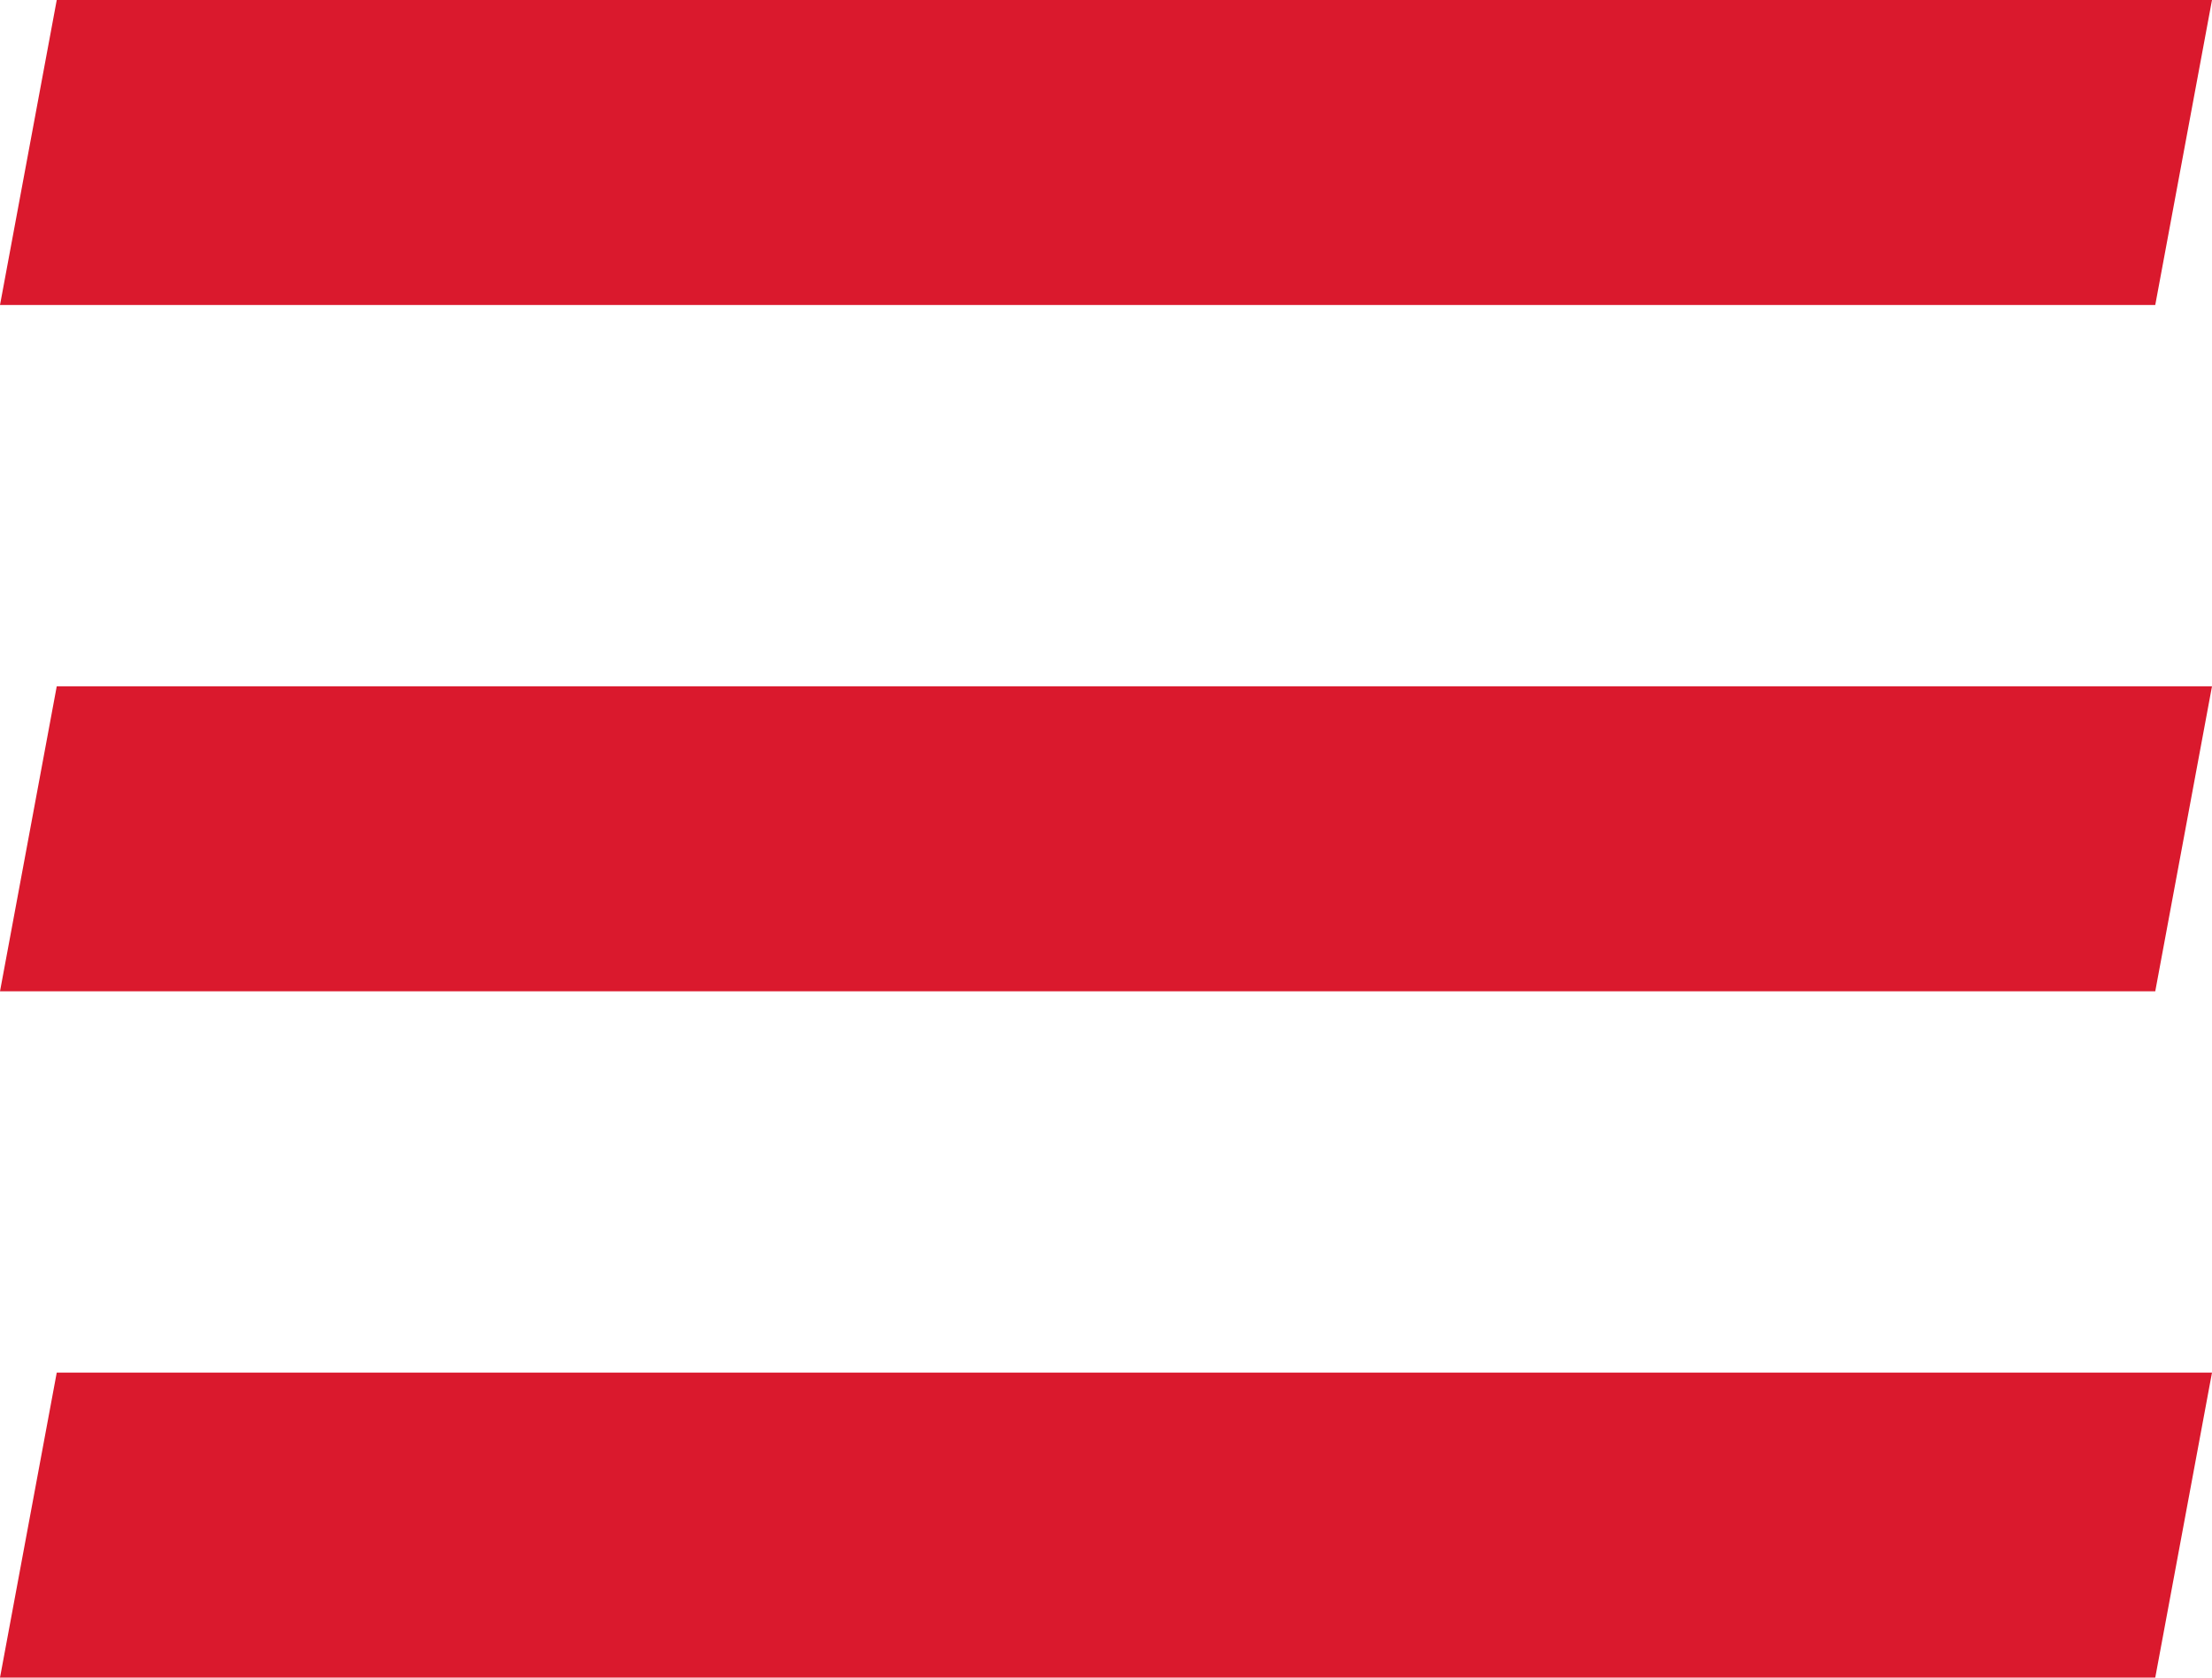
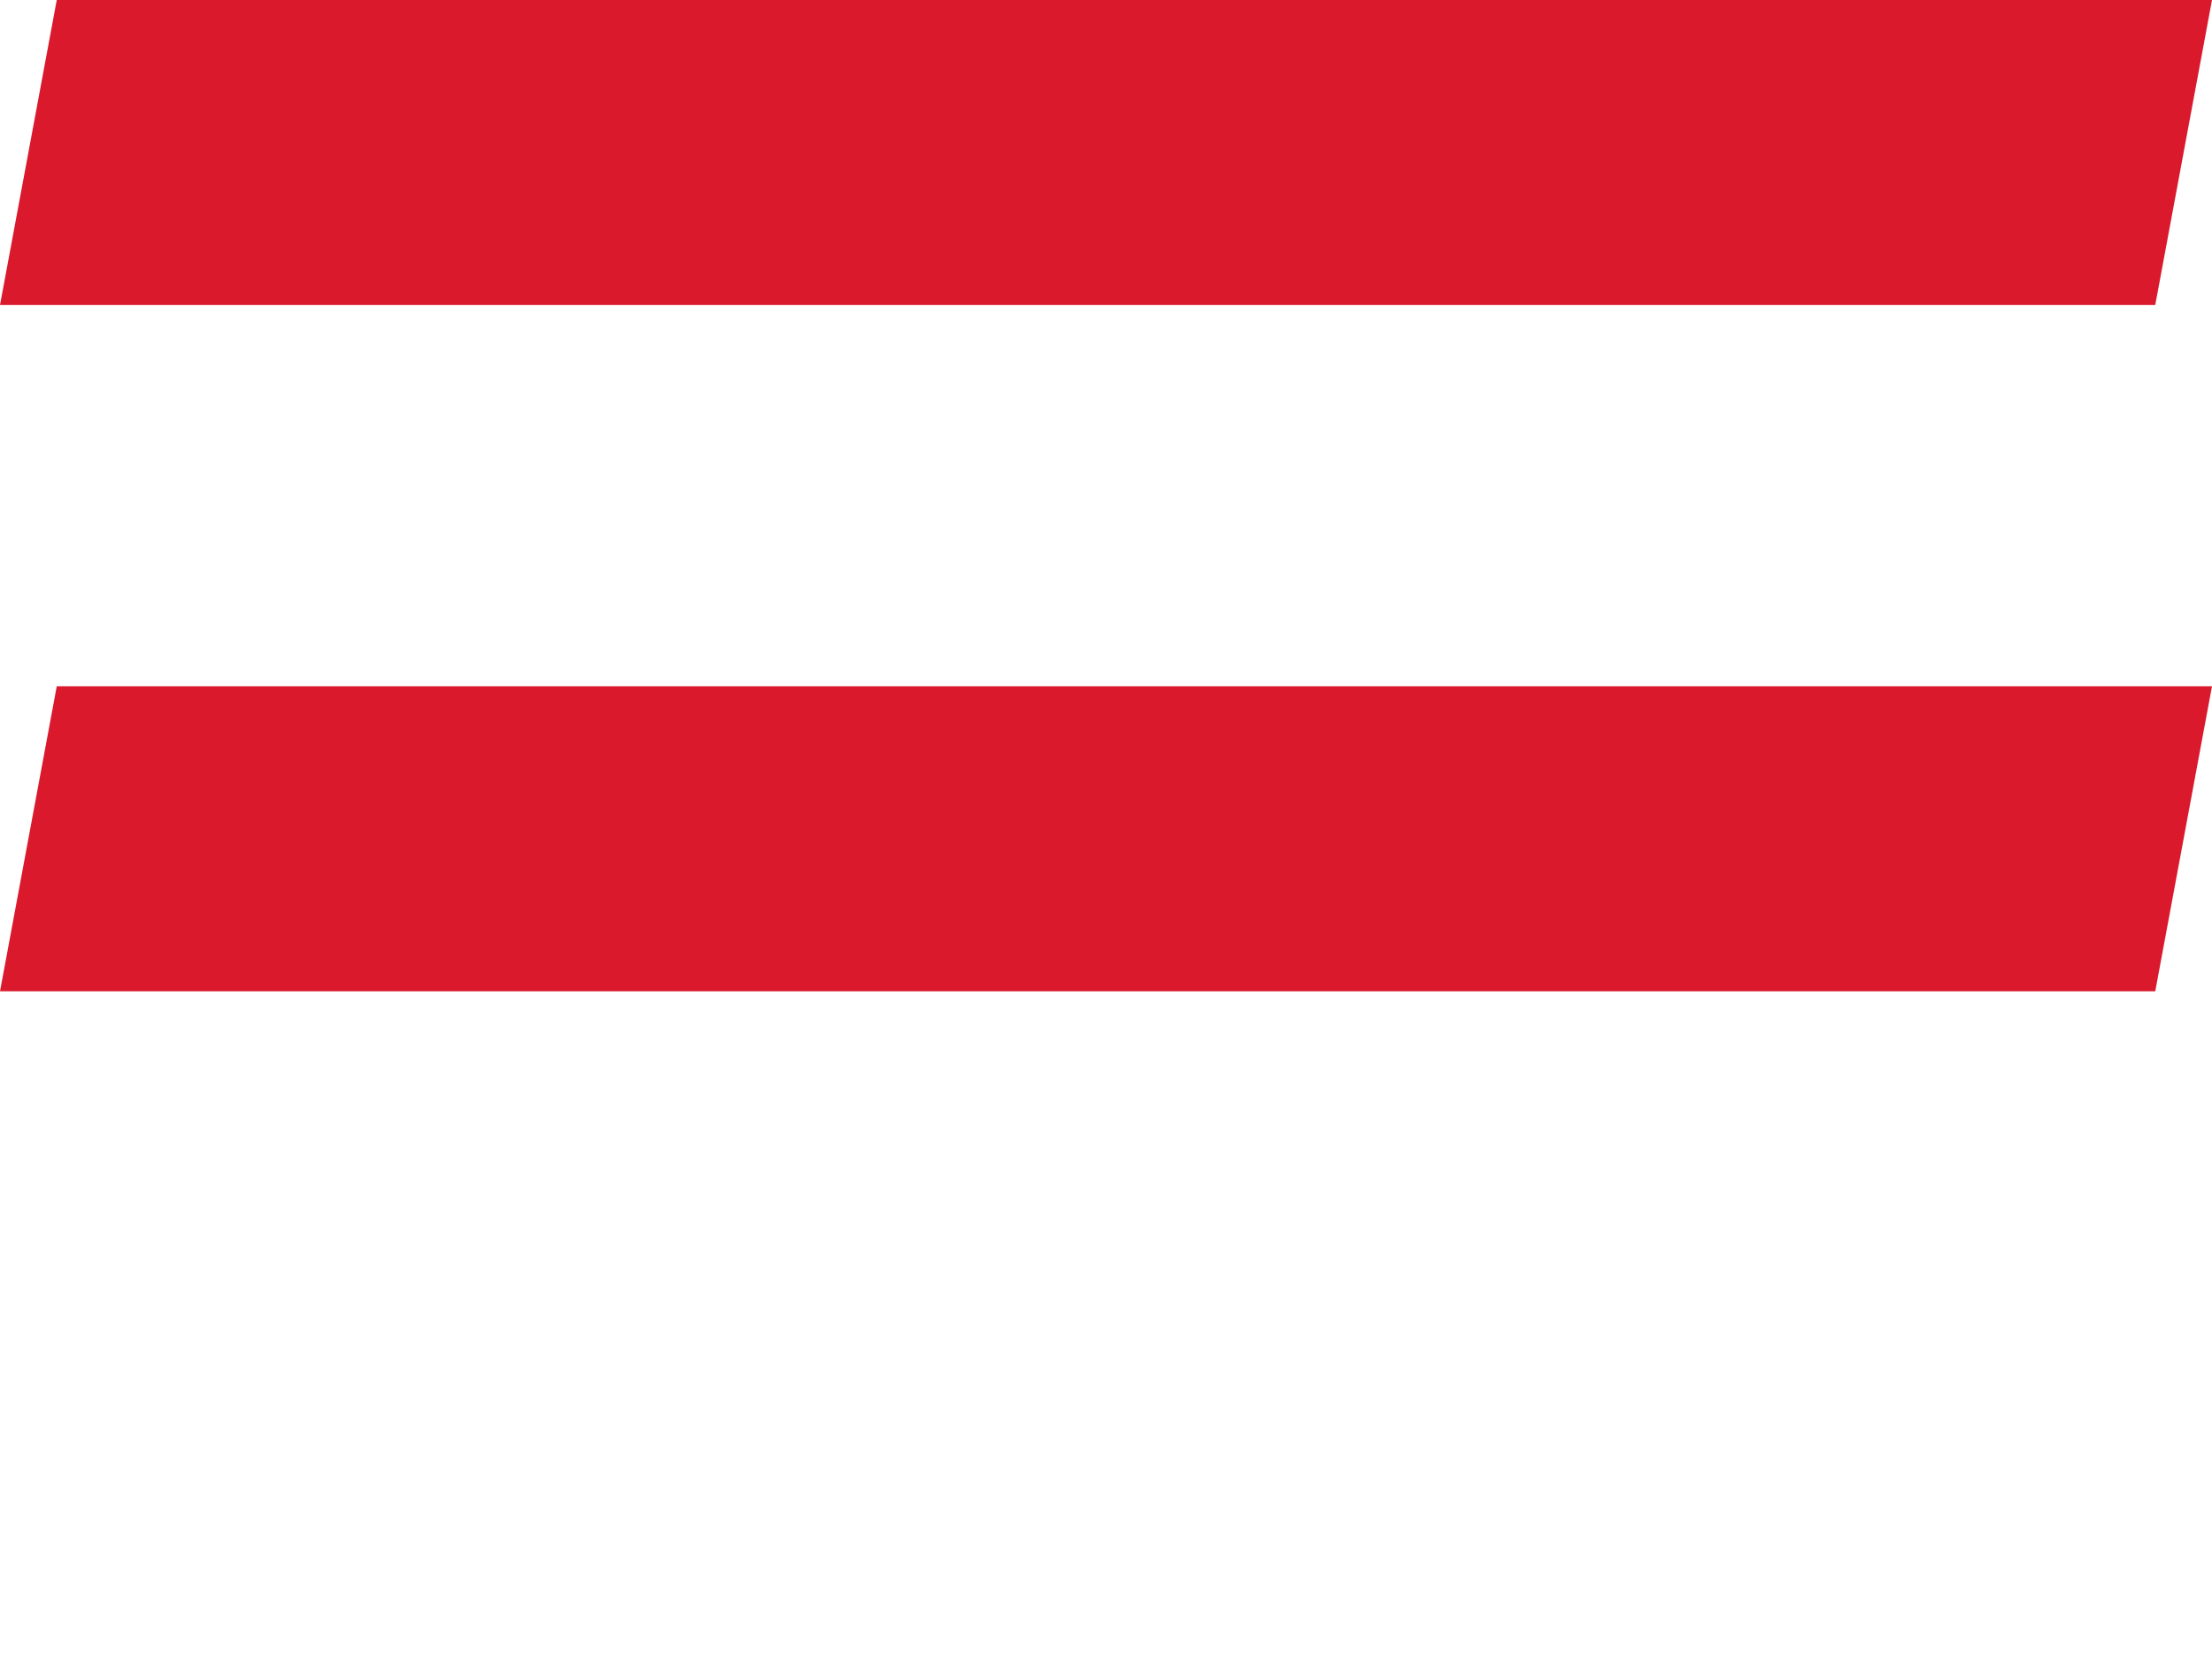
<svg xmlns="http://www.w3.org/2000/svg" width="29" height="22" viewBox="0 0 29 22" fill="none">
  <path d="M0.744 0H29L28.256 4H0L0.744 0Z" fill="#DA192D" />
  <path d="M0.744 9H29L28.256 13H0L0.744 9Z" fill="#DA192D" />
-   <path d="M0.744 18H29L28.256 22H0L0.744 18Z" fill="#DA192D" />
</svg>